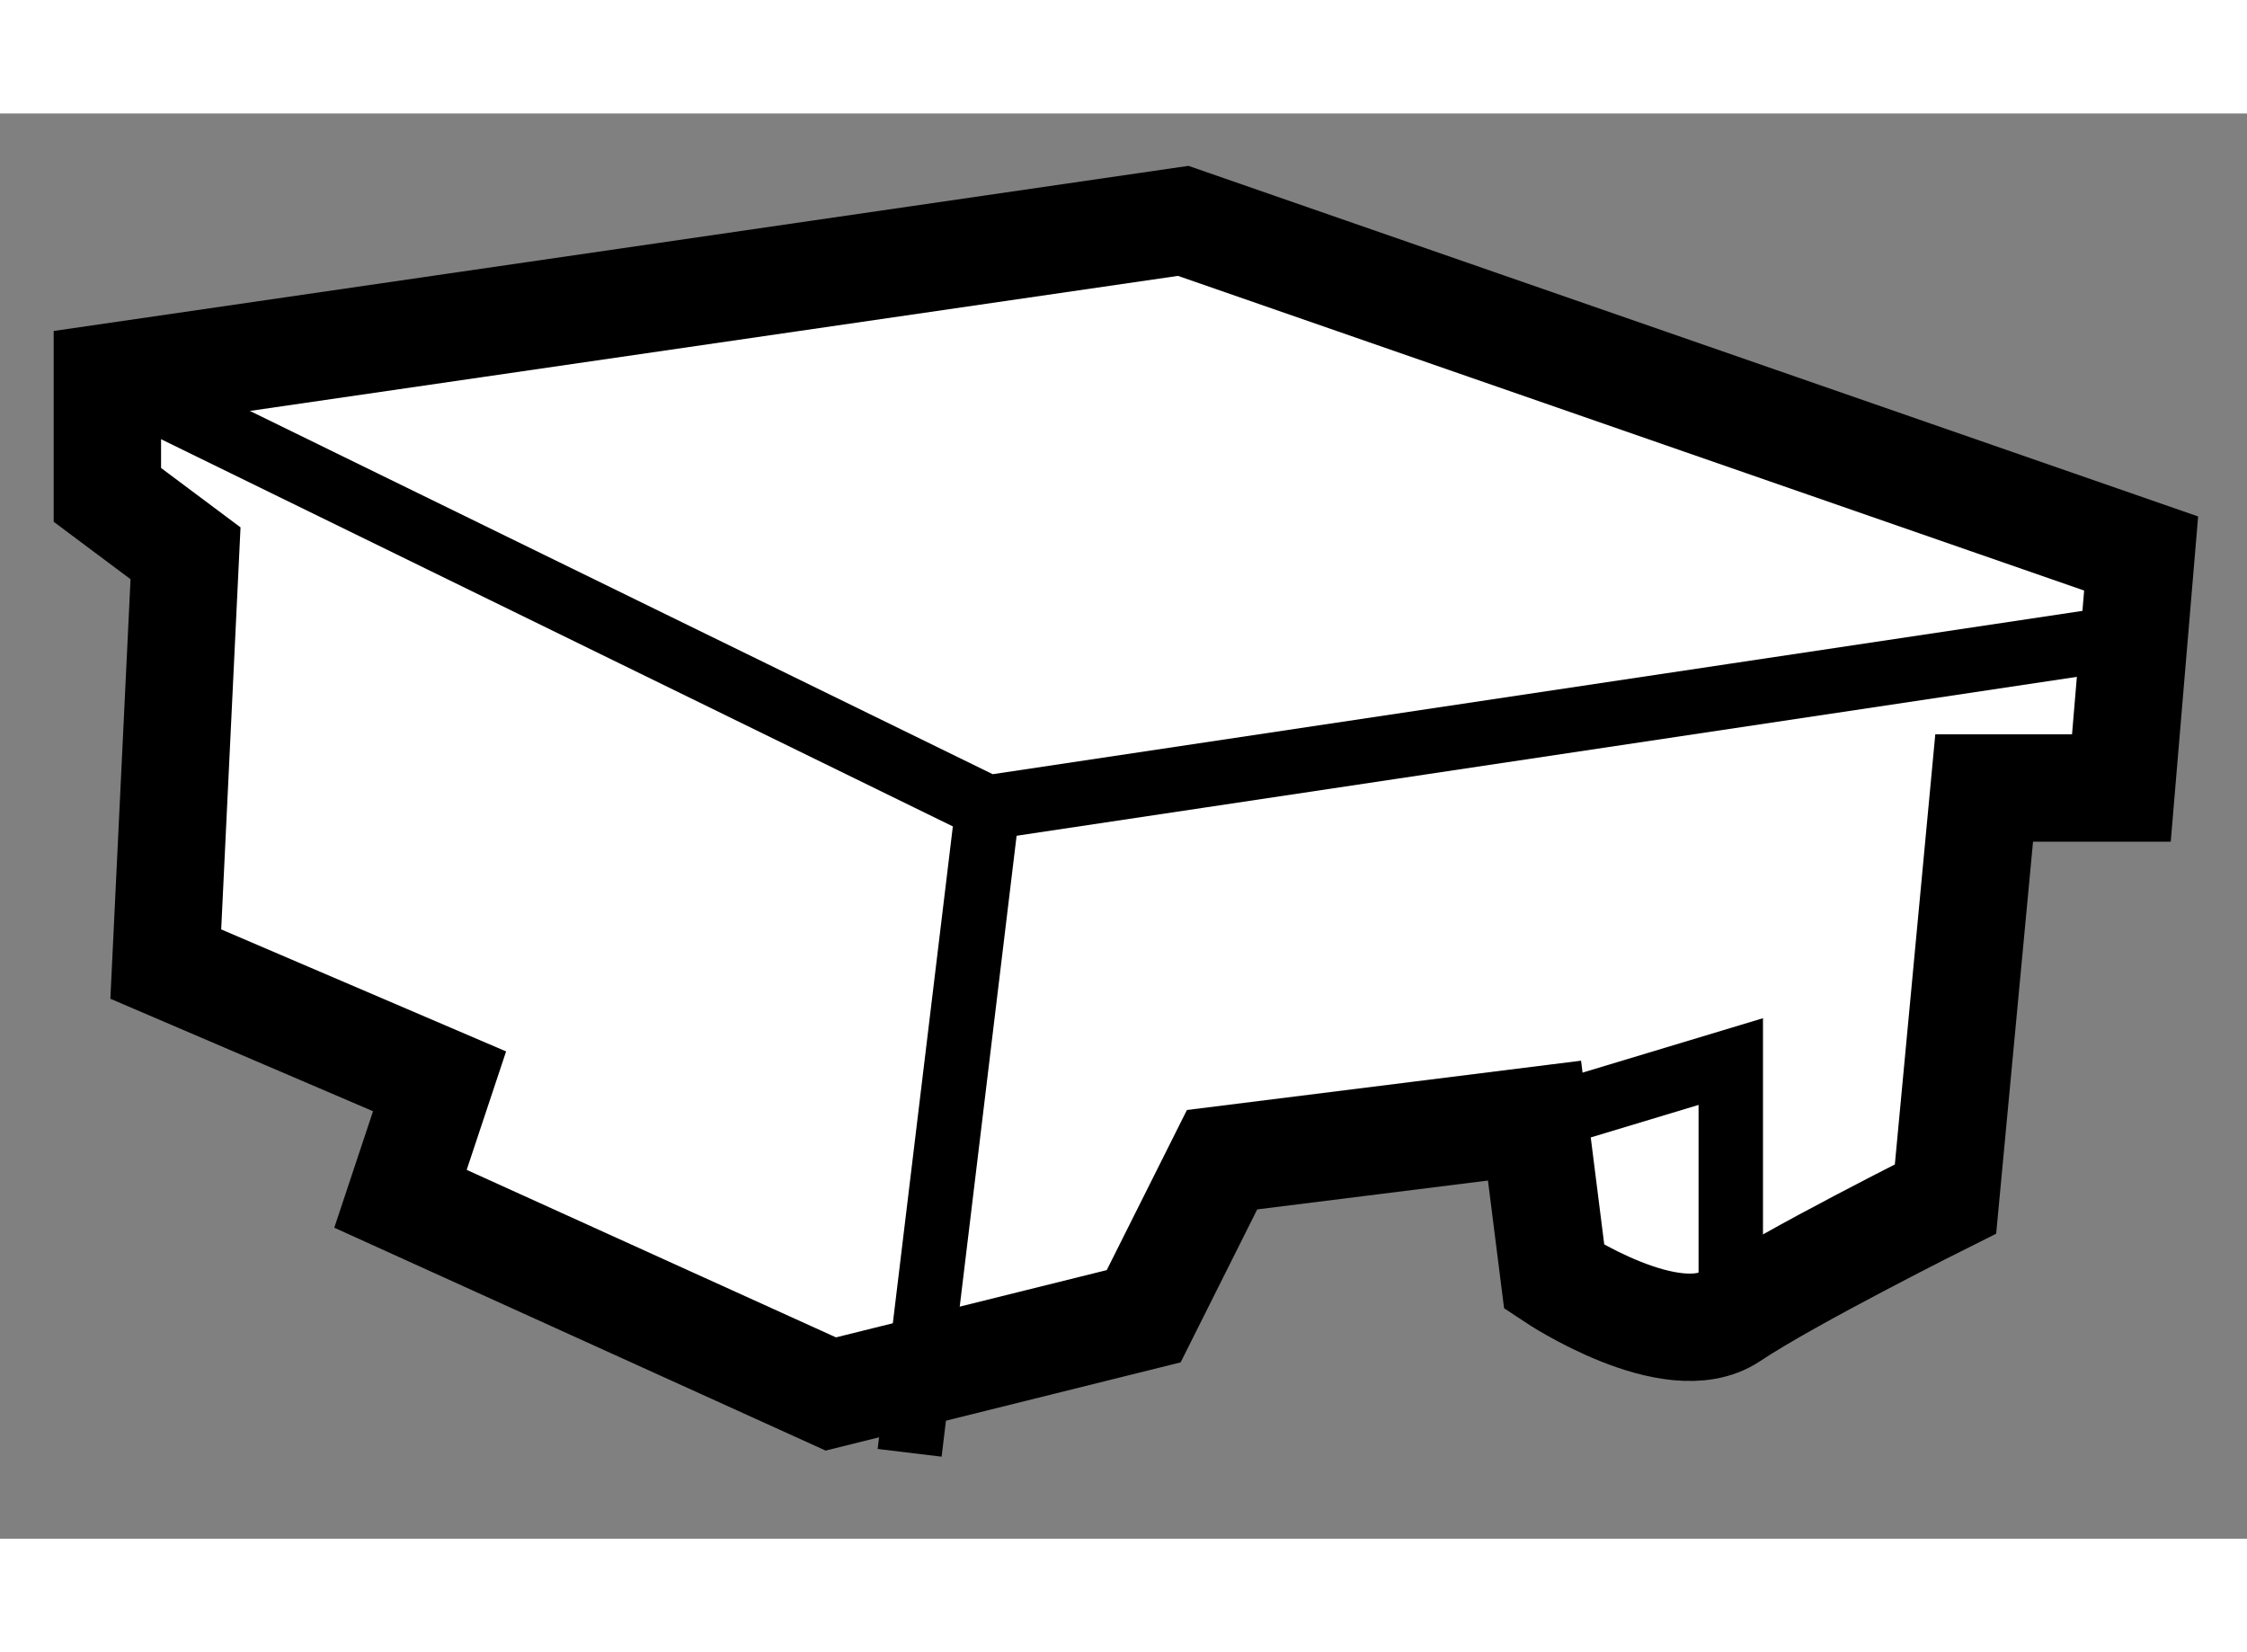
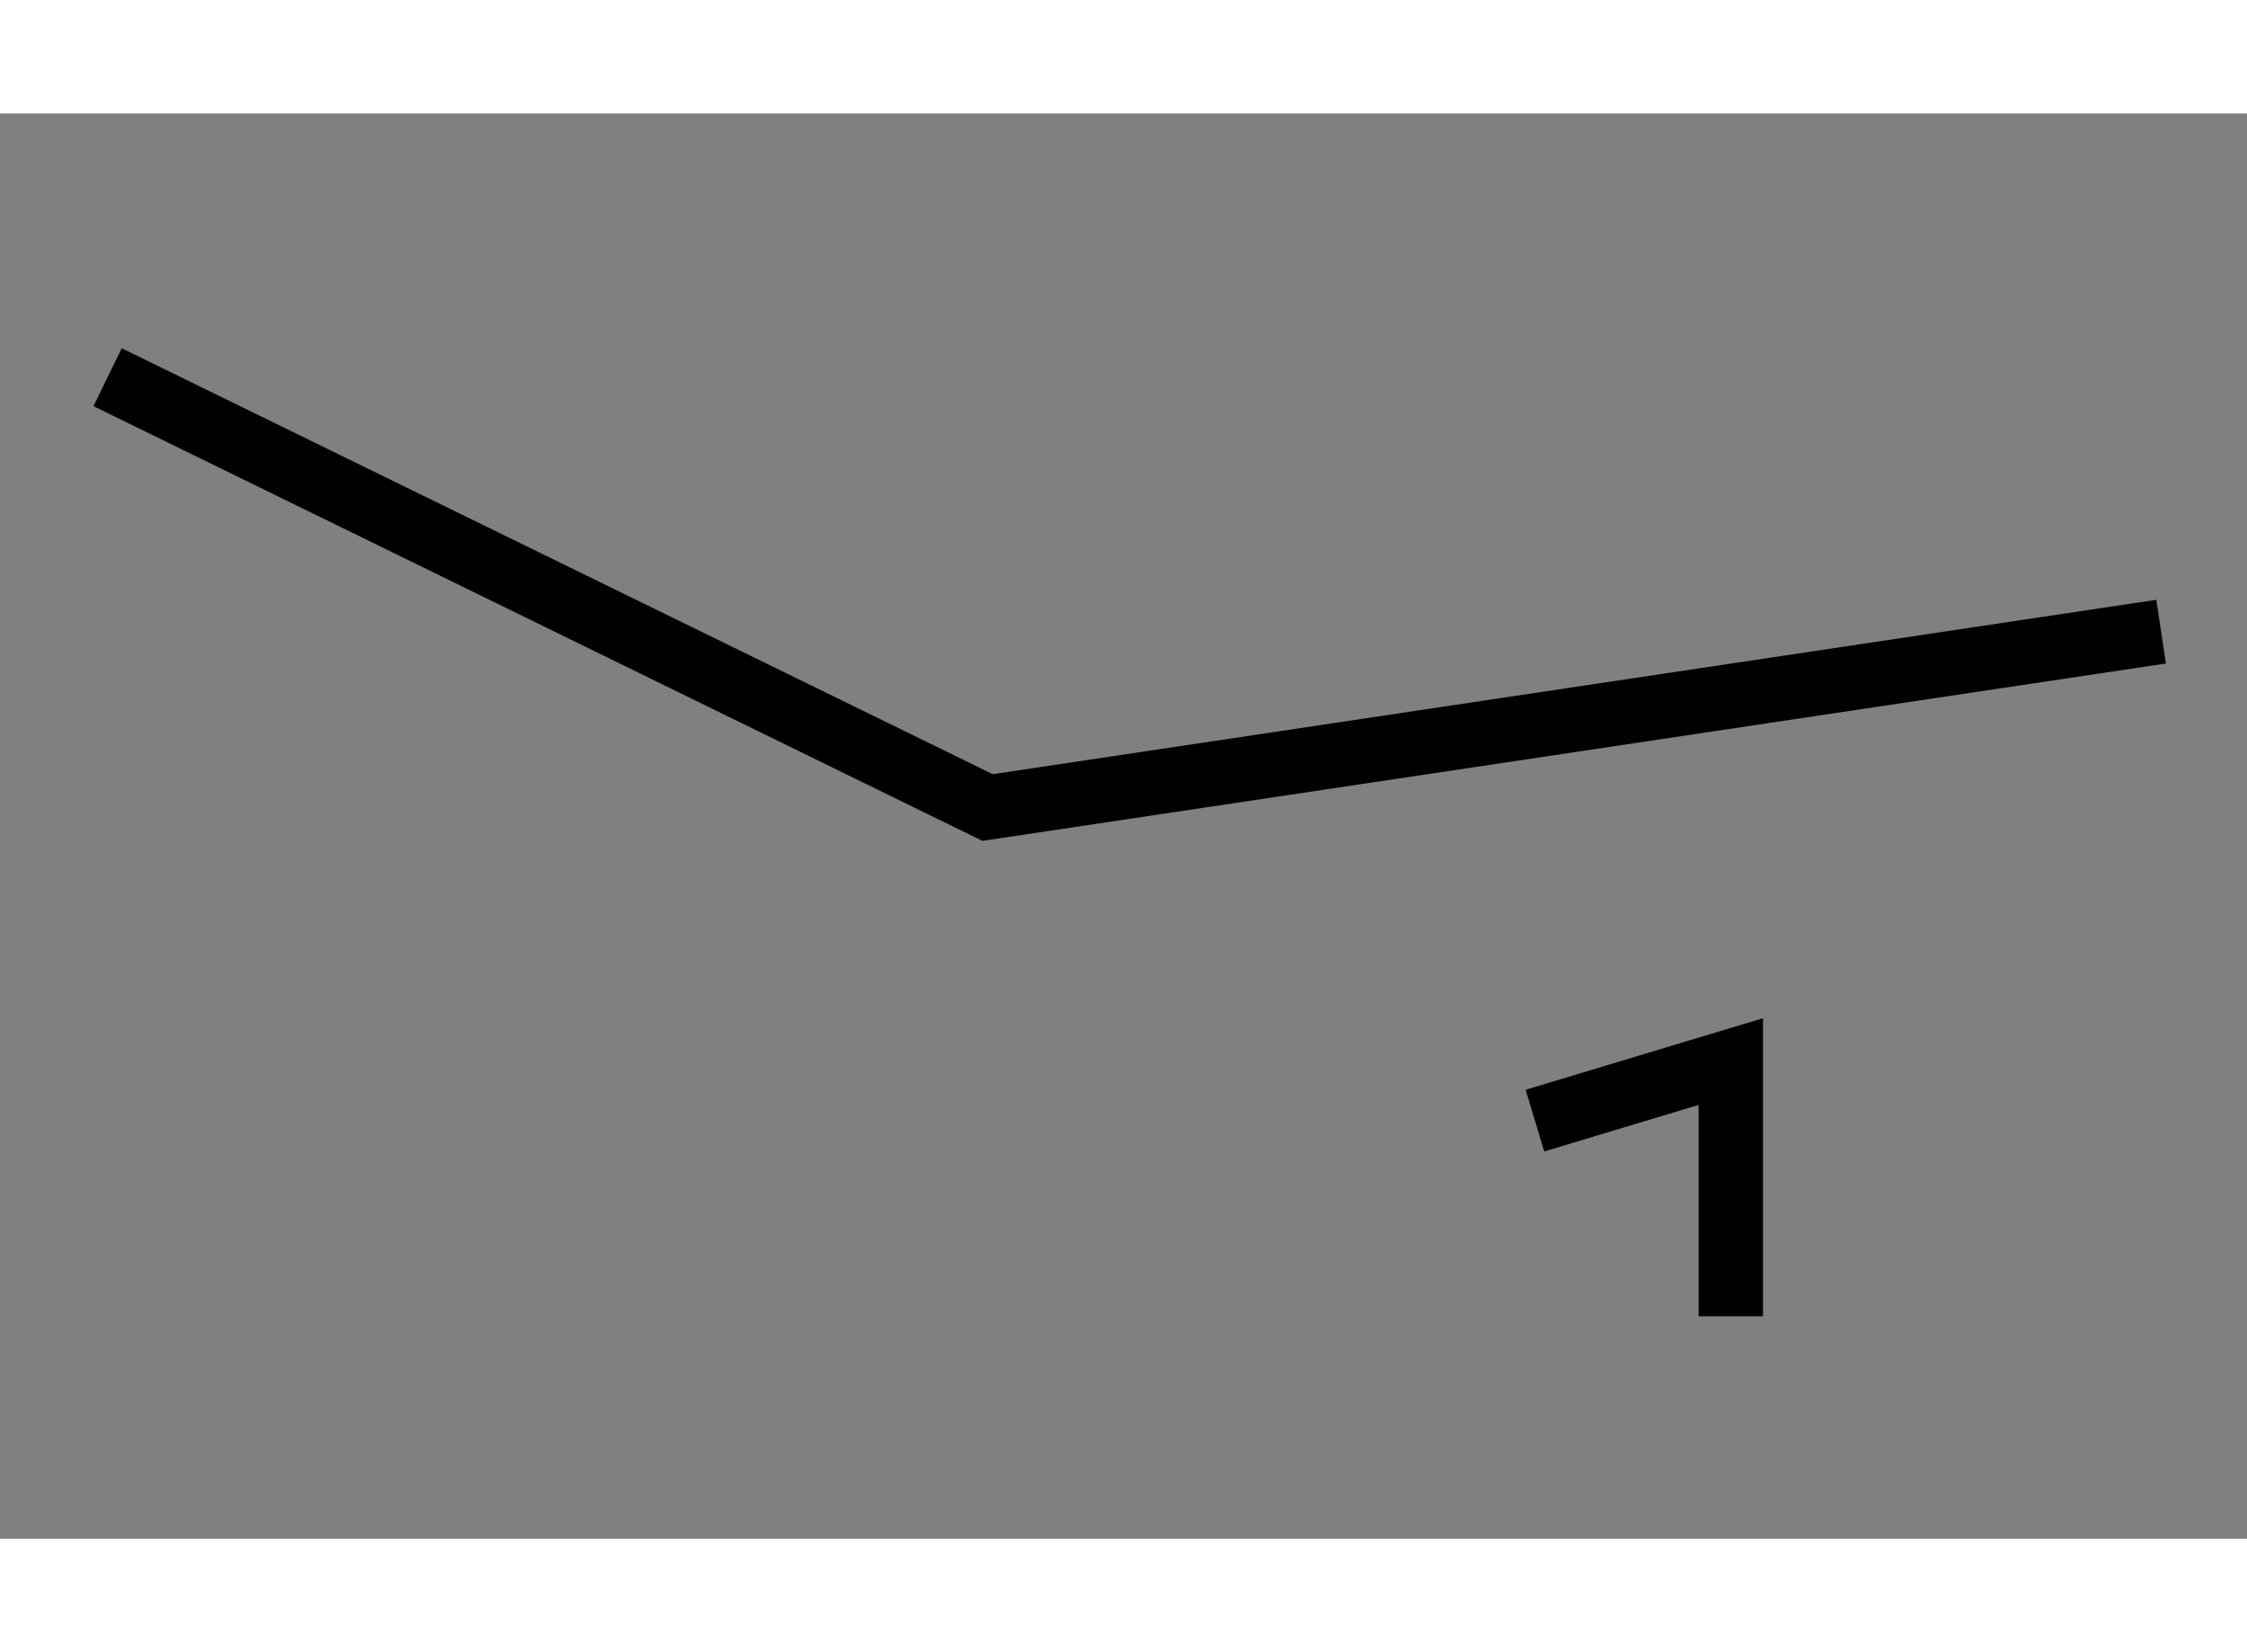
<svg xmlns="http://www.w3.org/2000/svg" version="1.1" x="0px" y="0px" width="244.8px" height="180px" viewBox="179.45 111.91 10.464 6.637" enable-background="new 0 0 244.8 180" xml:space="preserve">
  <rect x="179.45" y="111.91" width="10.464" height="6.637" fill="#808080" stroke="none" />
  <g>
-     <path fill="#FFFFFF" stroke="#000000" stroke-width="0.5" d="M180.314,113.958l-0.092,1.913l1.275,0.546l-0.182,0.547l2.004,0.909     l1.457-0.362l0.365-0.729l1.455-0.182l0.092,0.729c0,0,0.547,0.364,0.82,0.183c0.273-0.183,1.002-0.547,1.002-0.547l0.18-1.914     h0.639l0.092-1.092l-4.461-1.549l-5.01,0.729v0.547L180.314,113.958z" />
    <polyline fill="none" stroke="#000000" stroke-width="0.3" points="179.951,113.138 184.049,115.142 189.514,114.323   " />
-     <line fill="none" stroke="#000000" stroke-width="0.3" x1="184.049" y1="115.142" x2="183.686" y2="118.147" />
    <polyline fill="none" stroke="#000000" stroke-width="0.3" points="186.598,116.6 187.51,116.325 187.51,117.511   " />
  </g>
</svg>